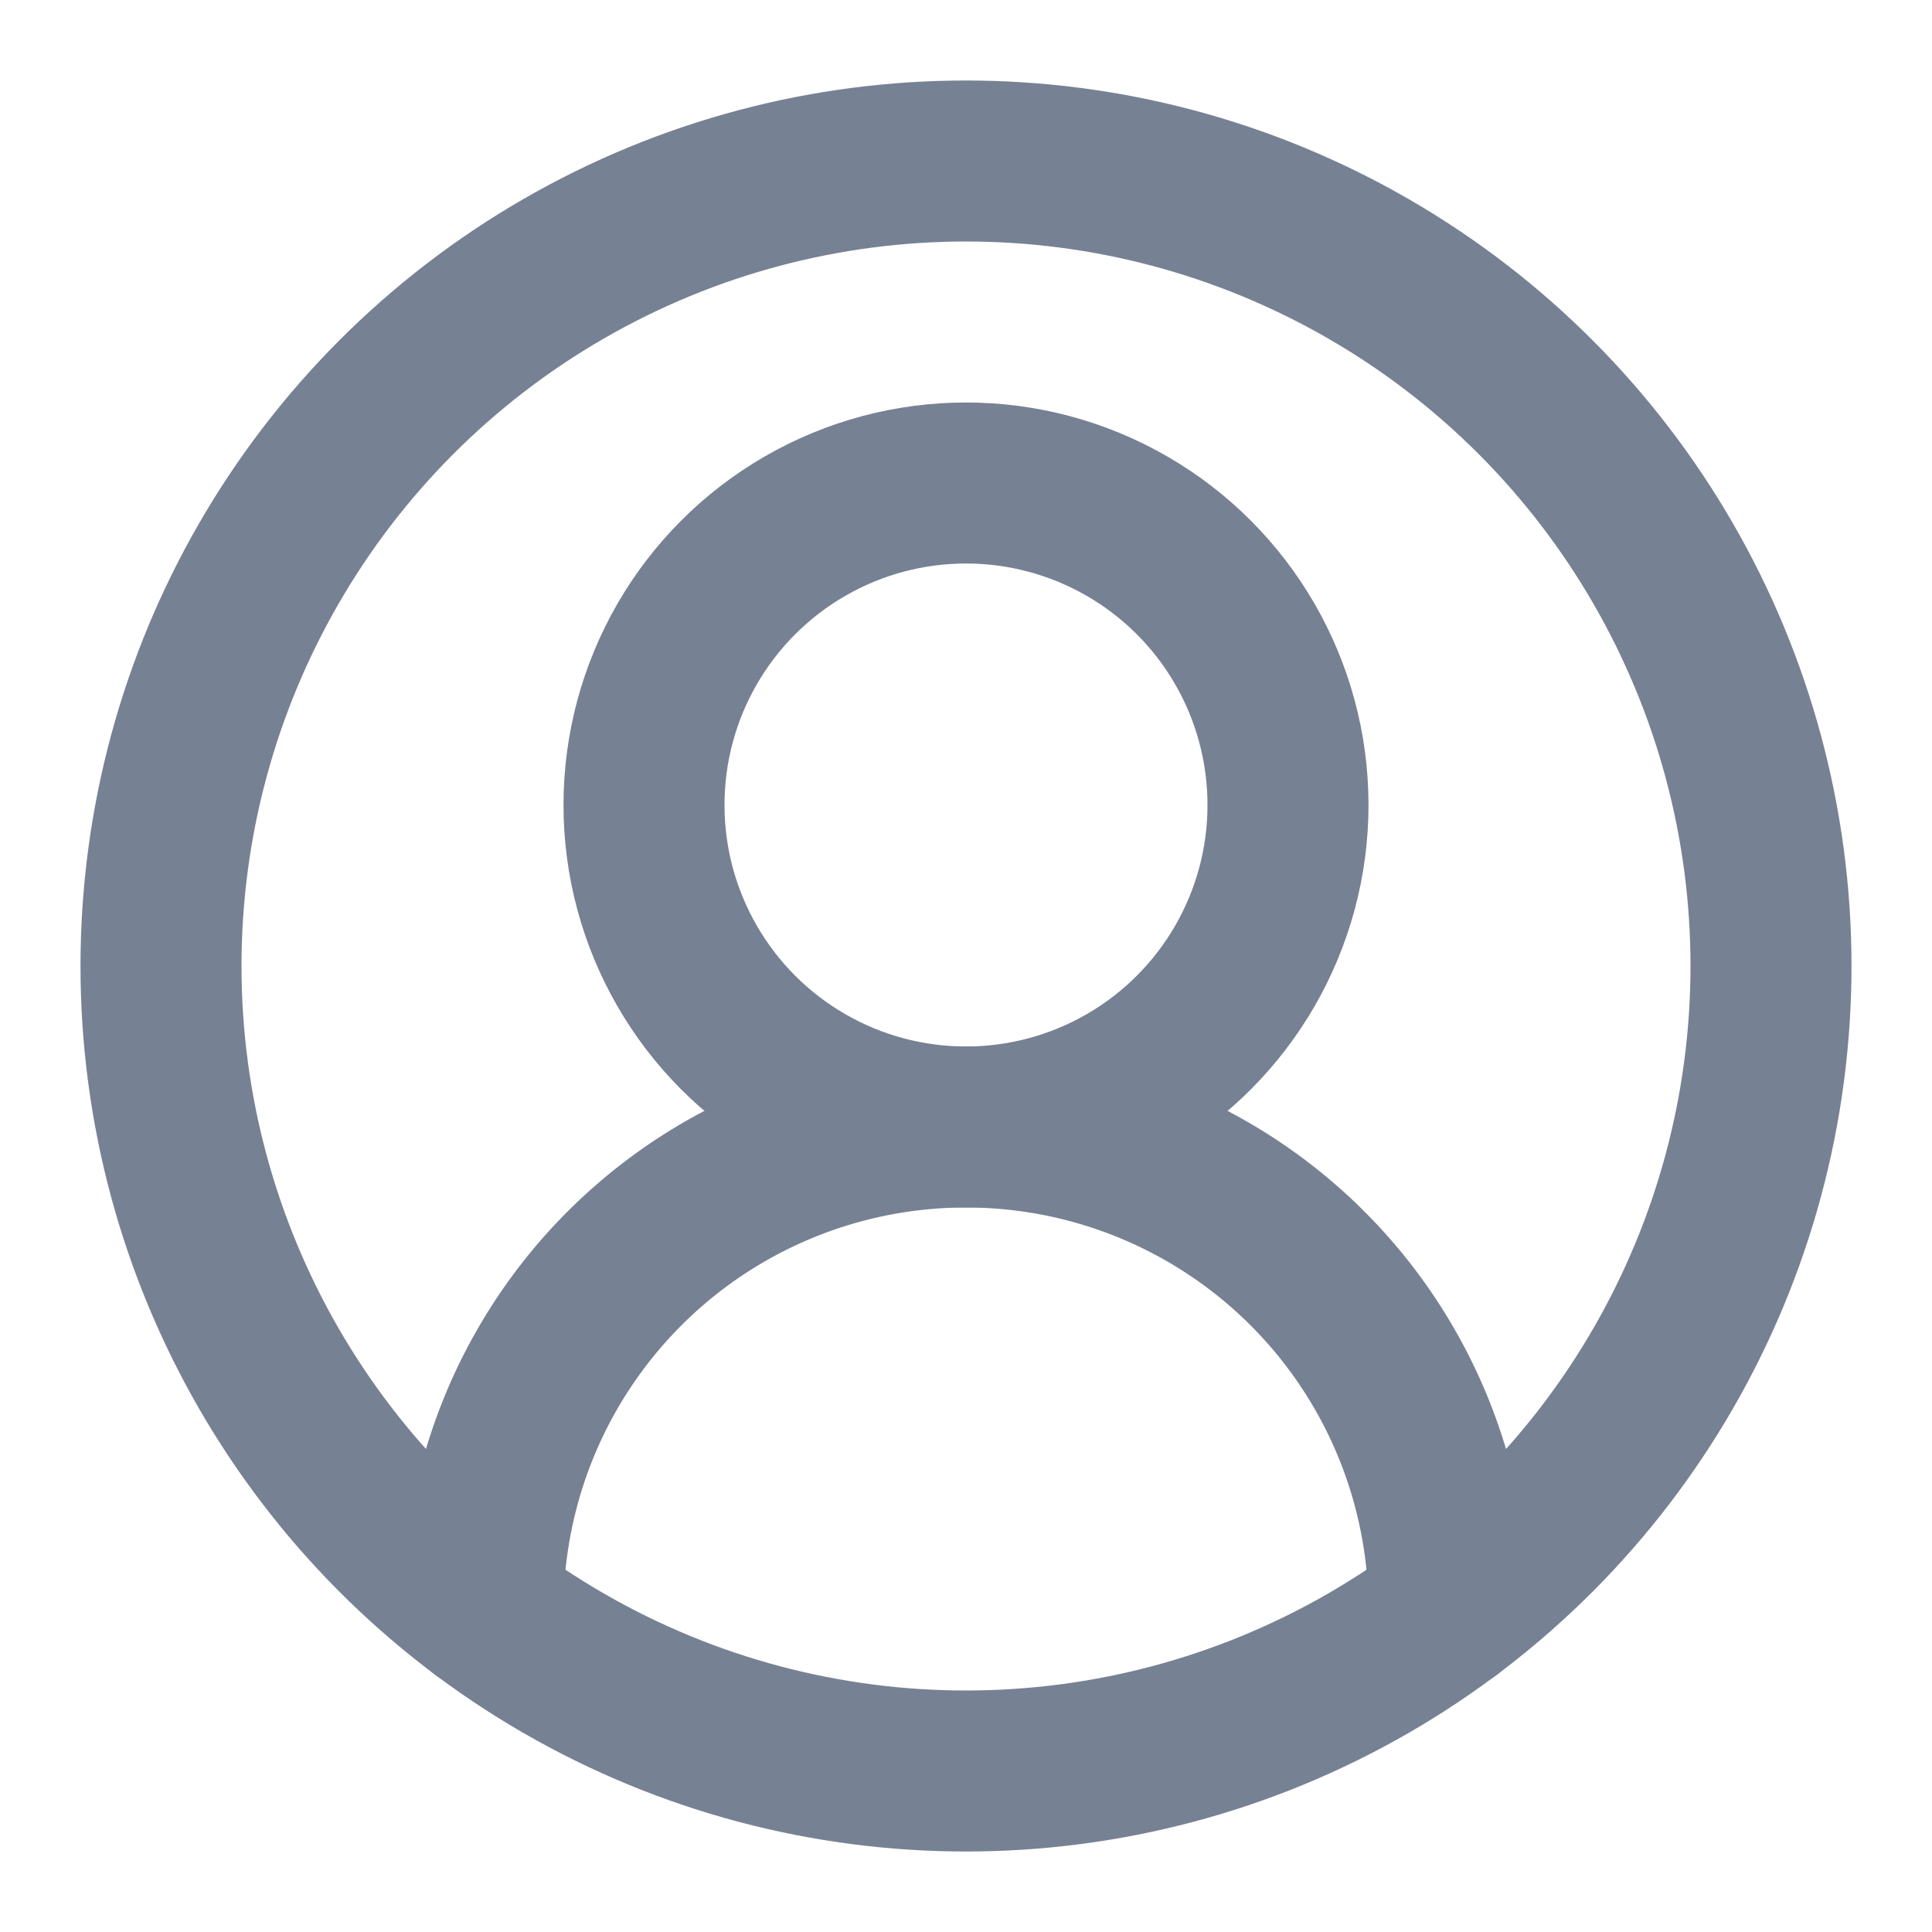
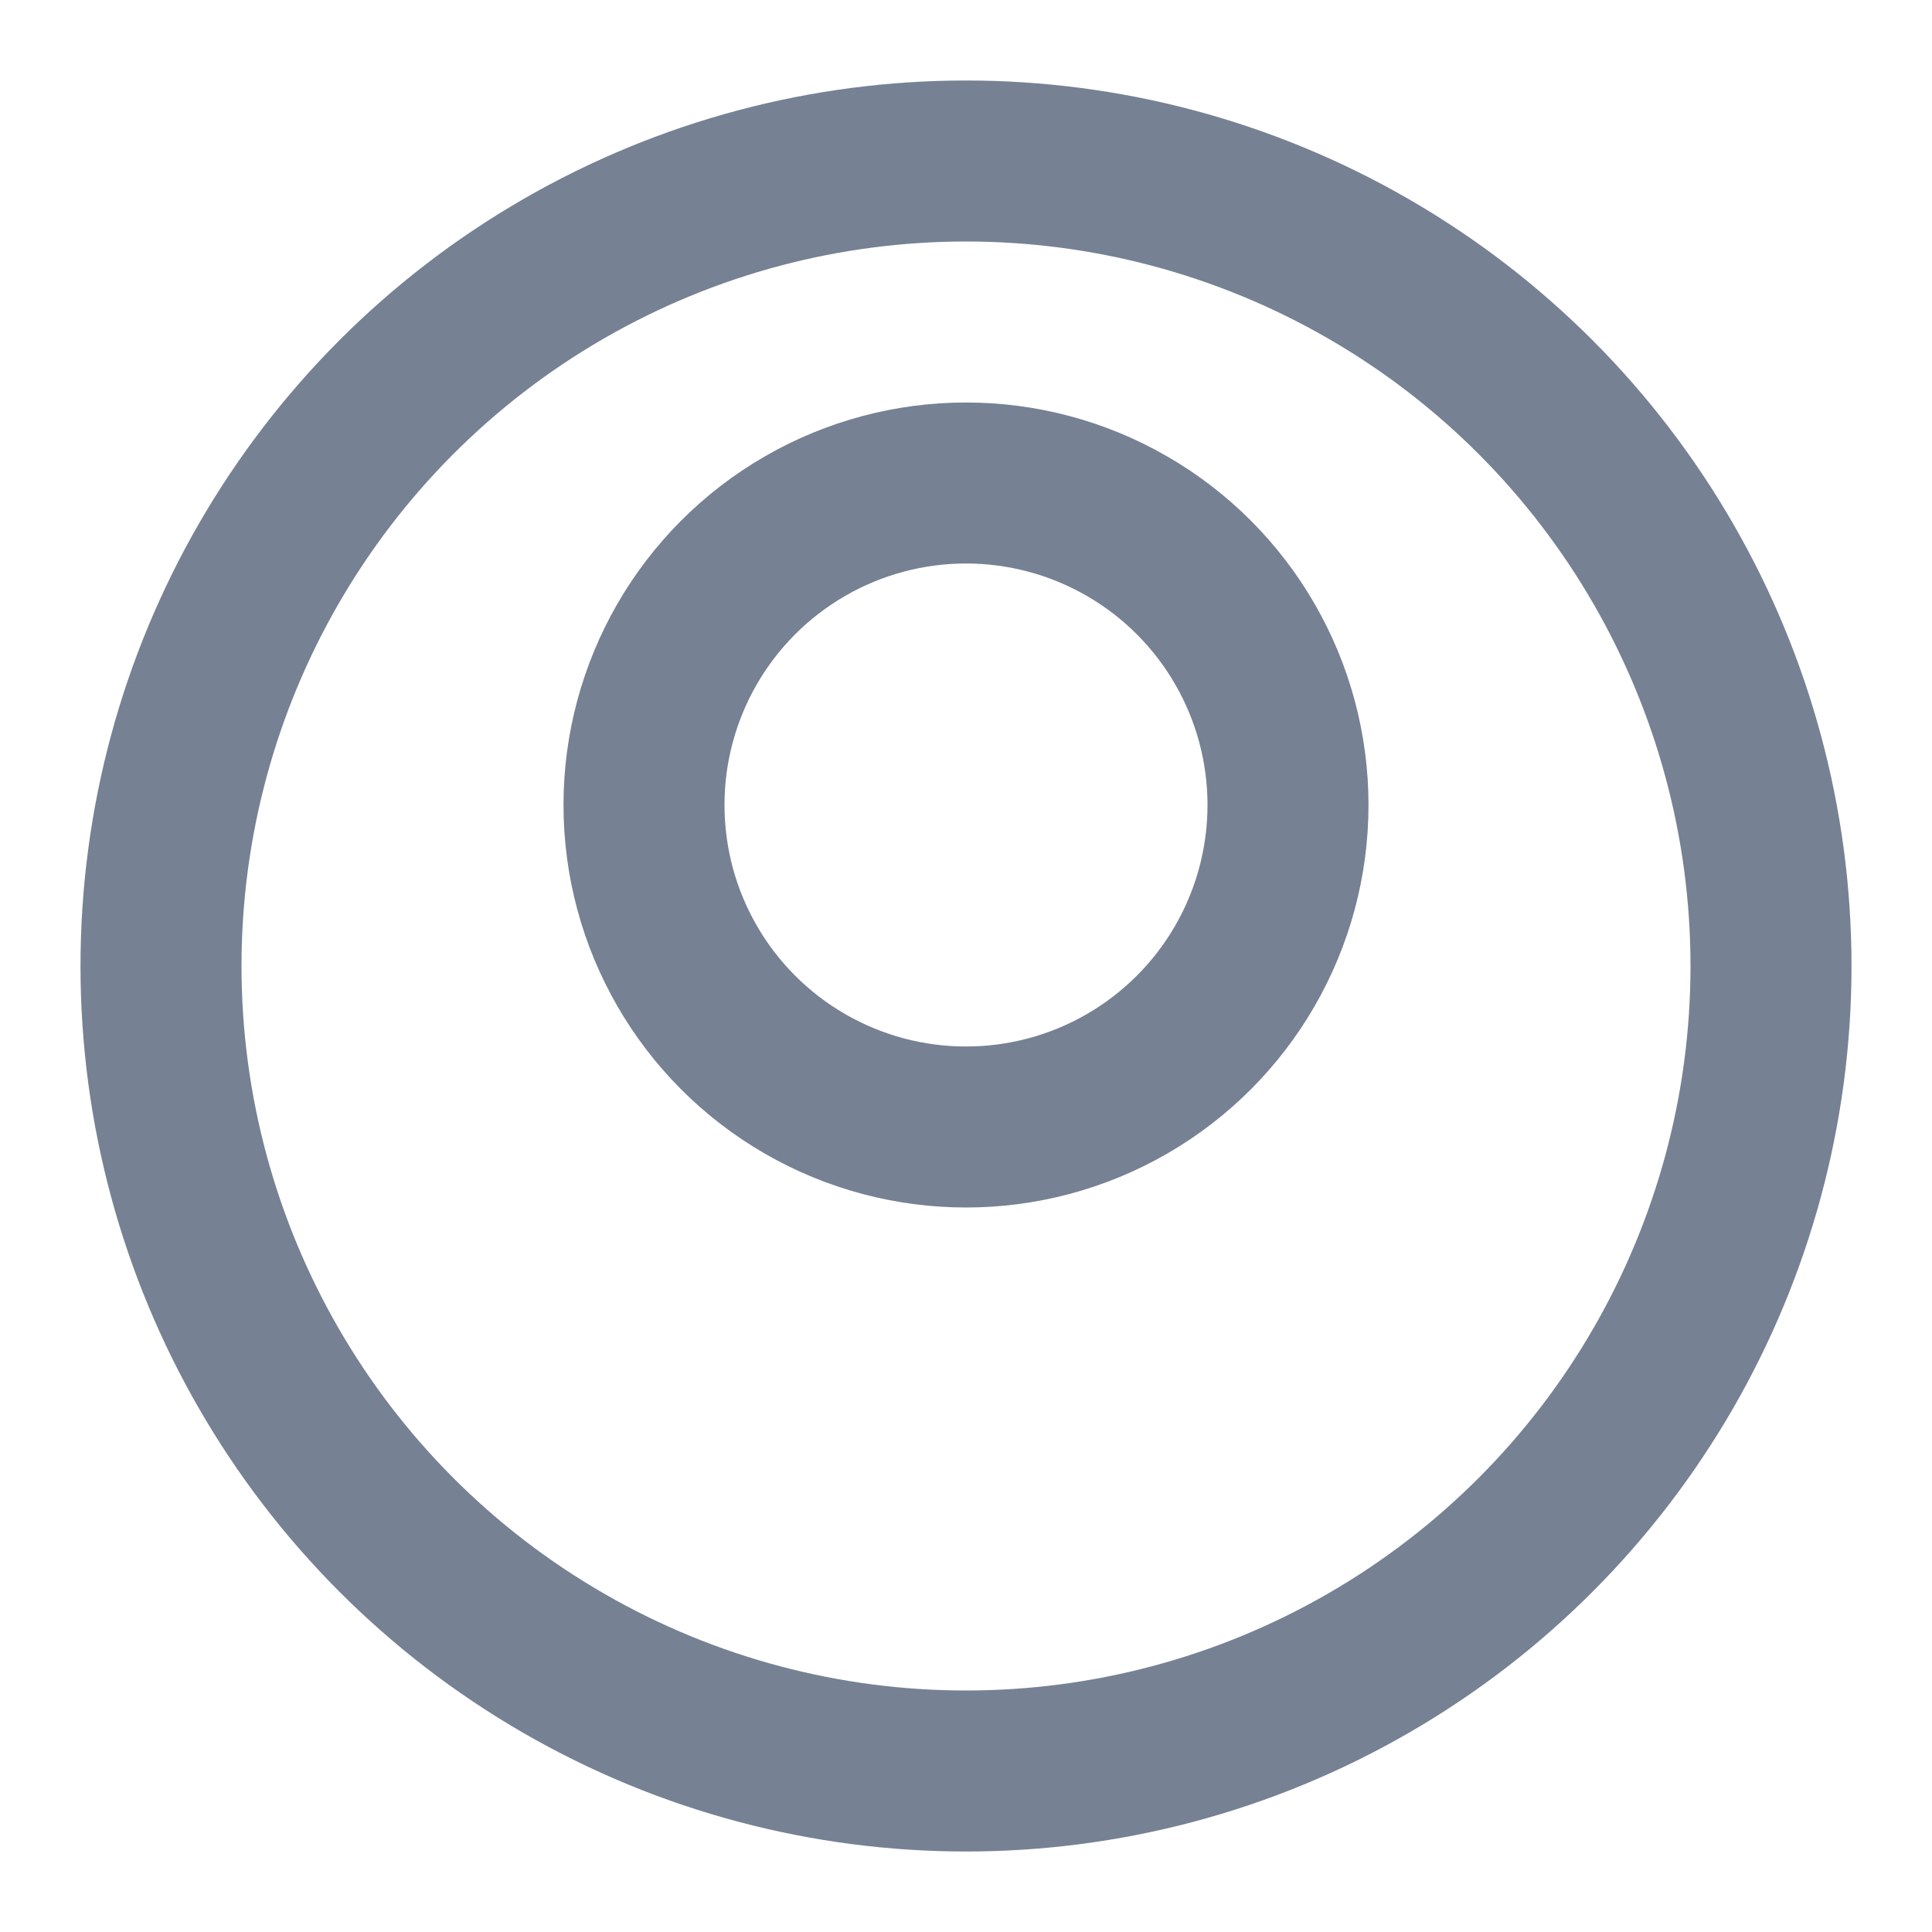
<svg xmlns="http://www.w3.org/2000/svg" class="lucide lucide-circle-user-round-icon lucide-circle-user-round" stroke-linejoin="round" stroke-linecap="round" stroke-width="2" stroke="#768194" fill="none" viewBox="0 0 24 24" height="24" width="24">
-   <path d="M18 20a6 6 0 0 0-12 0" />
  <circle r="4" cy="10" cx="12" />
  <circle r="10" cy="12" cx="12" />
</svg>